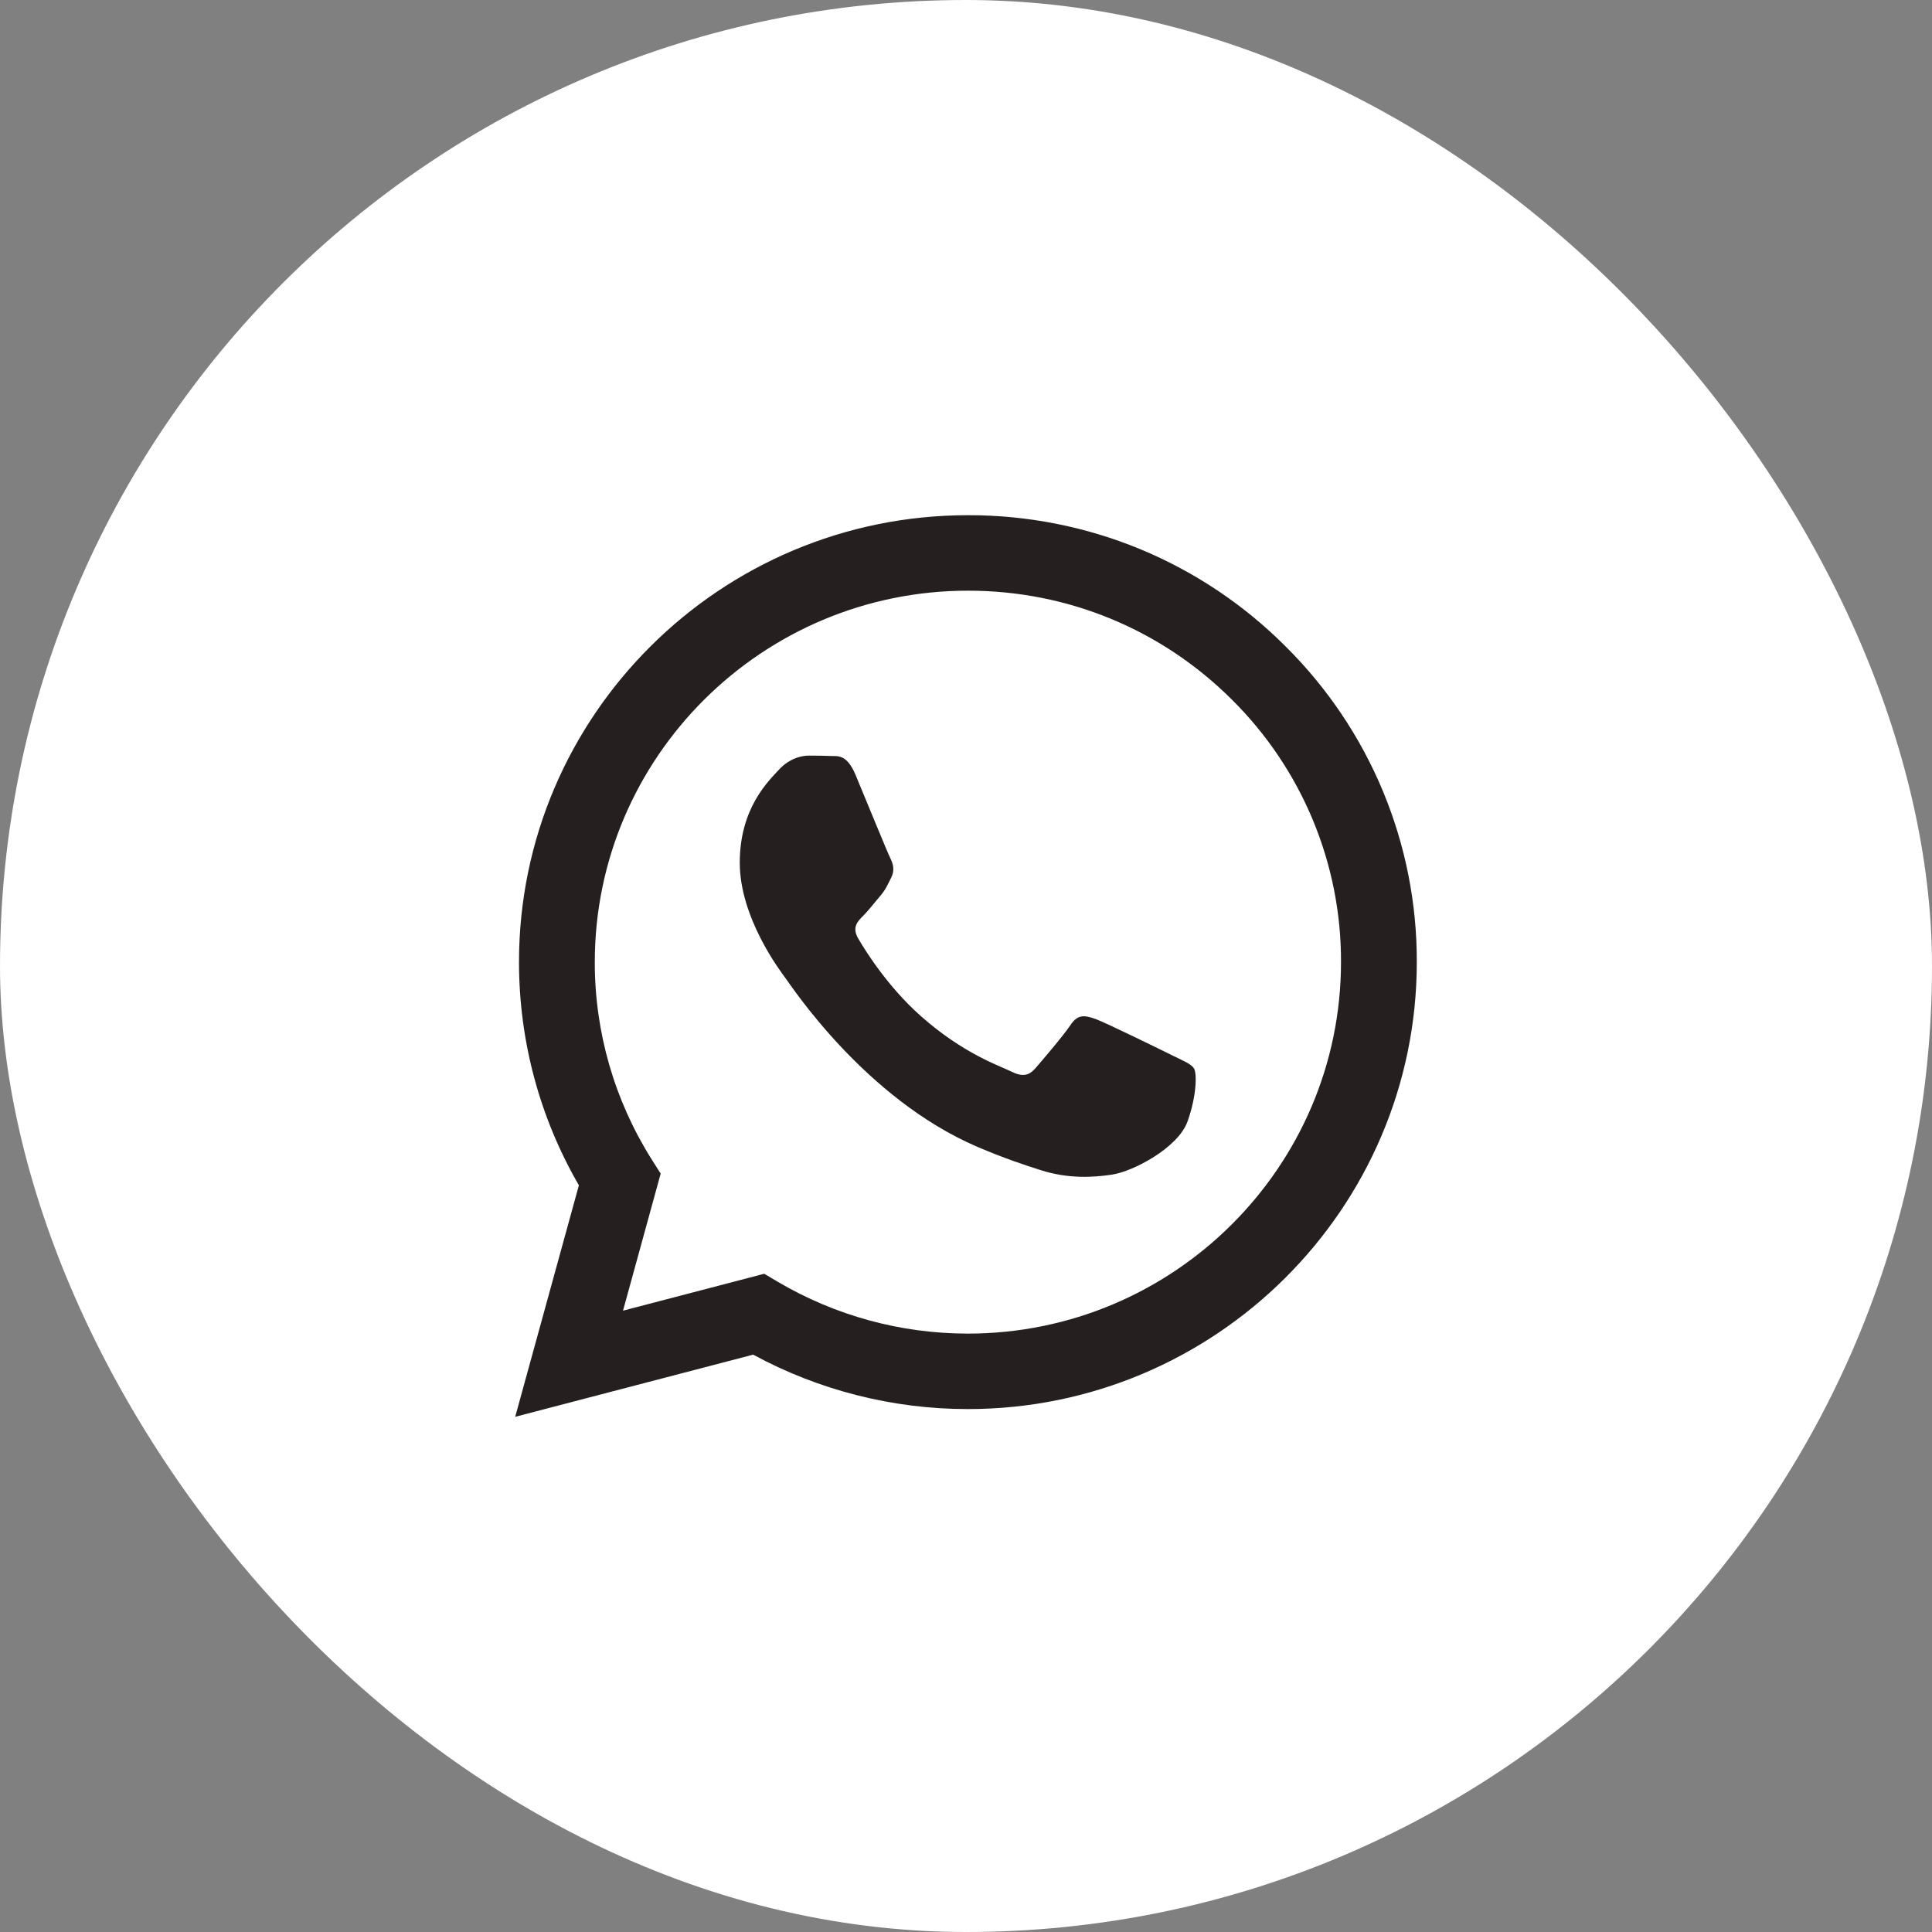
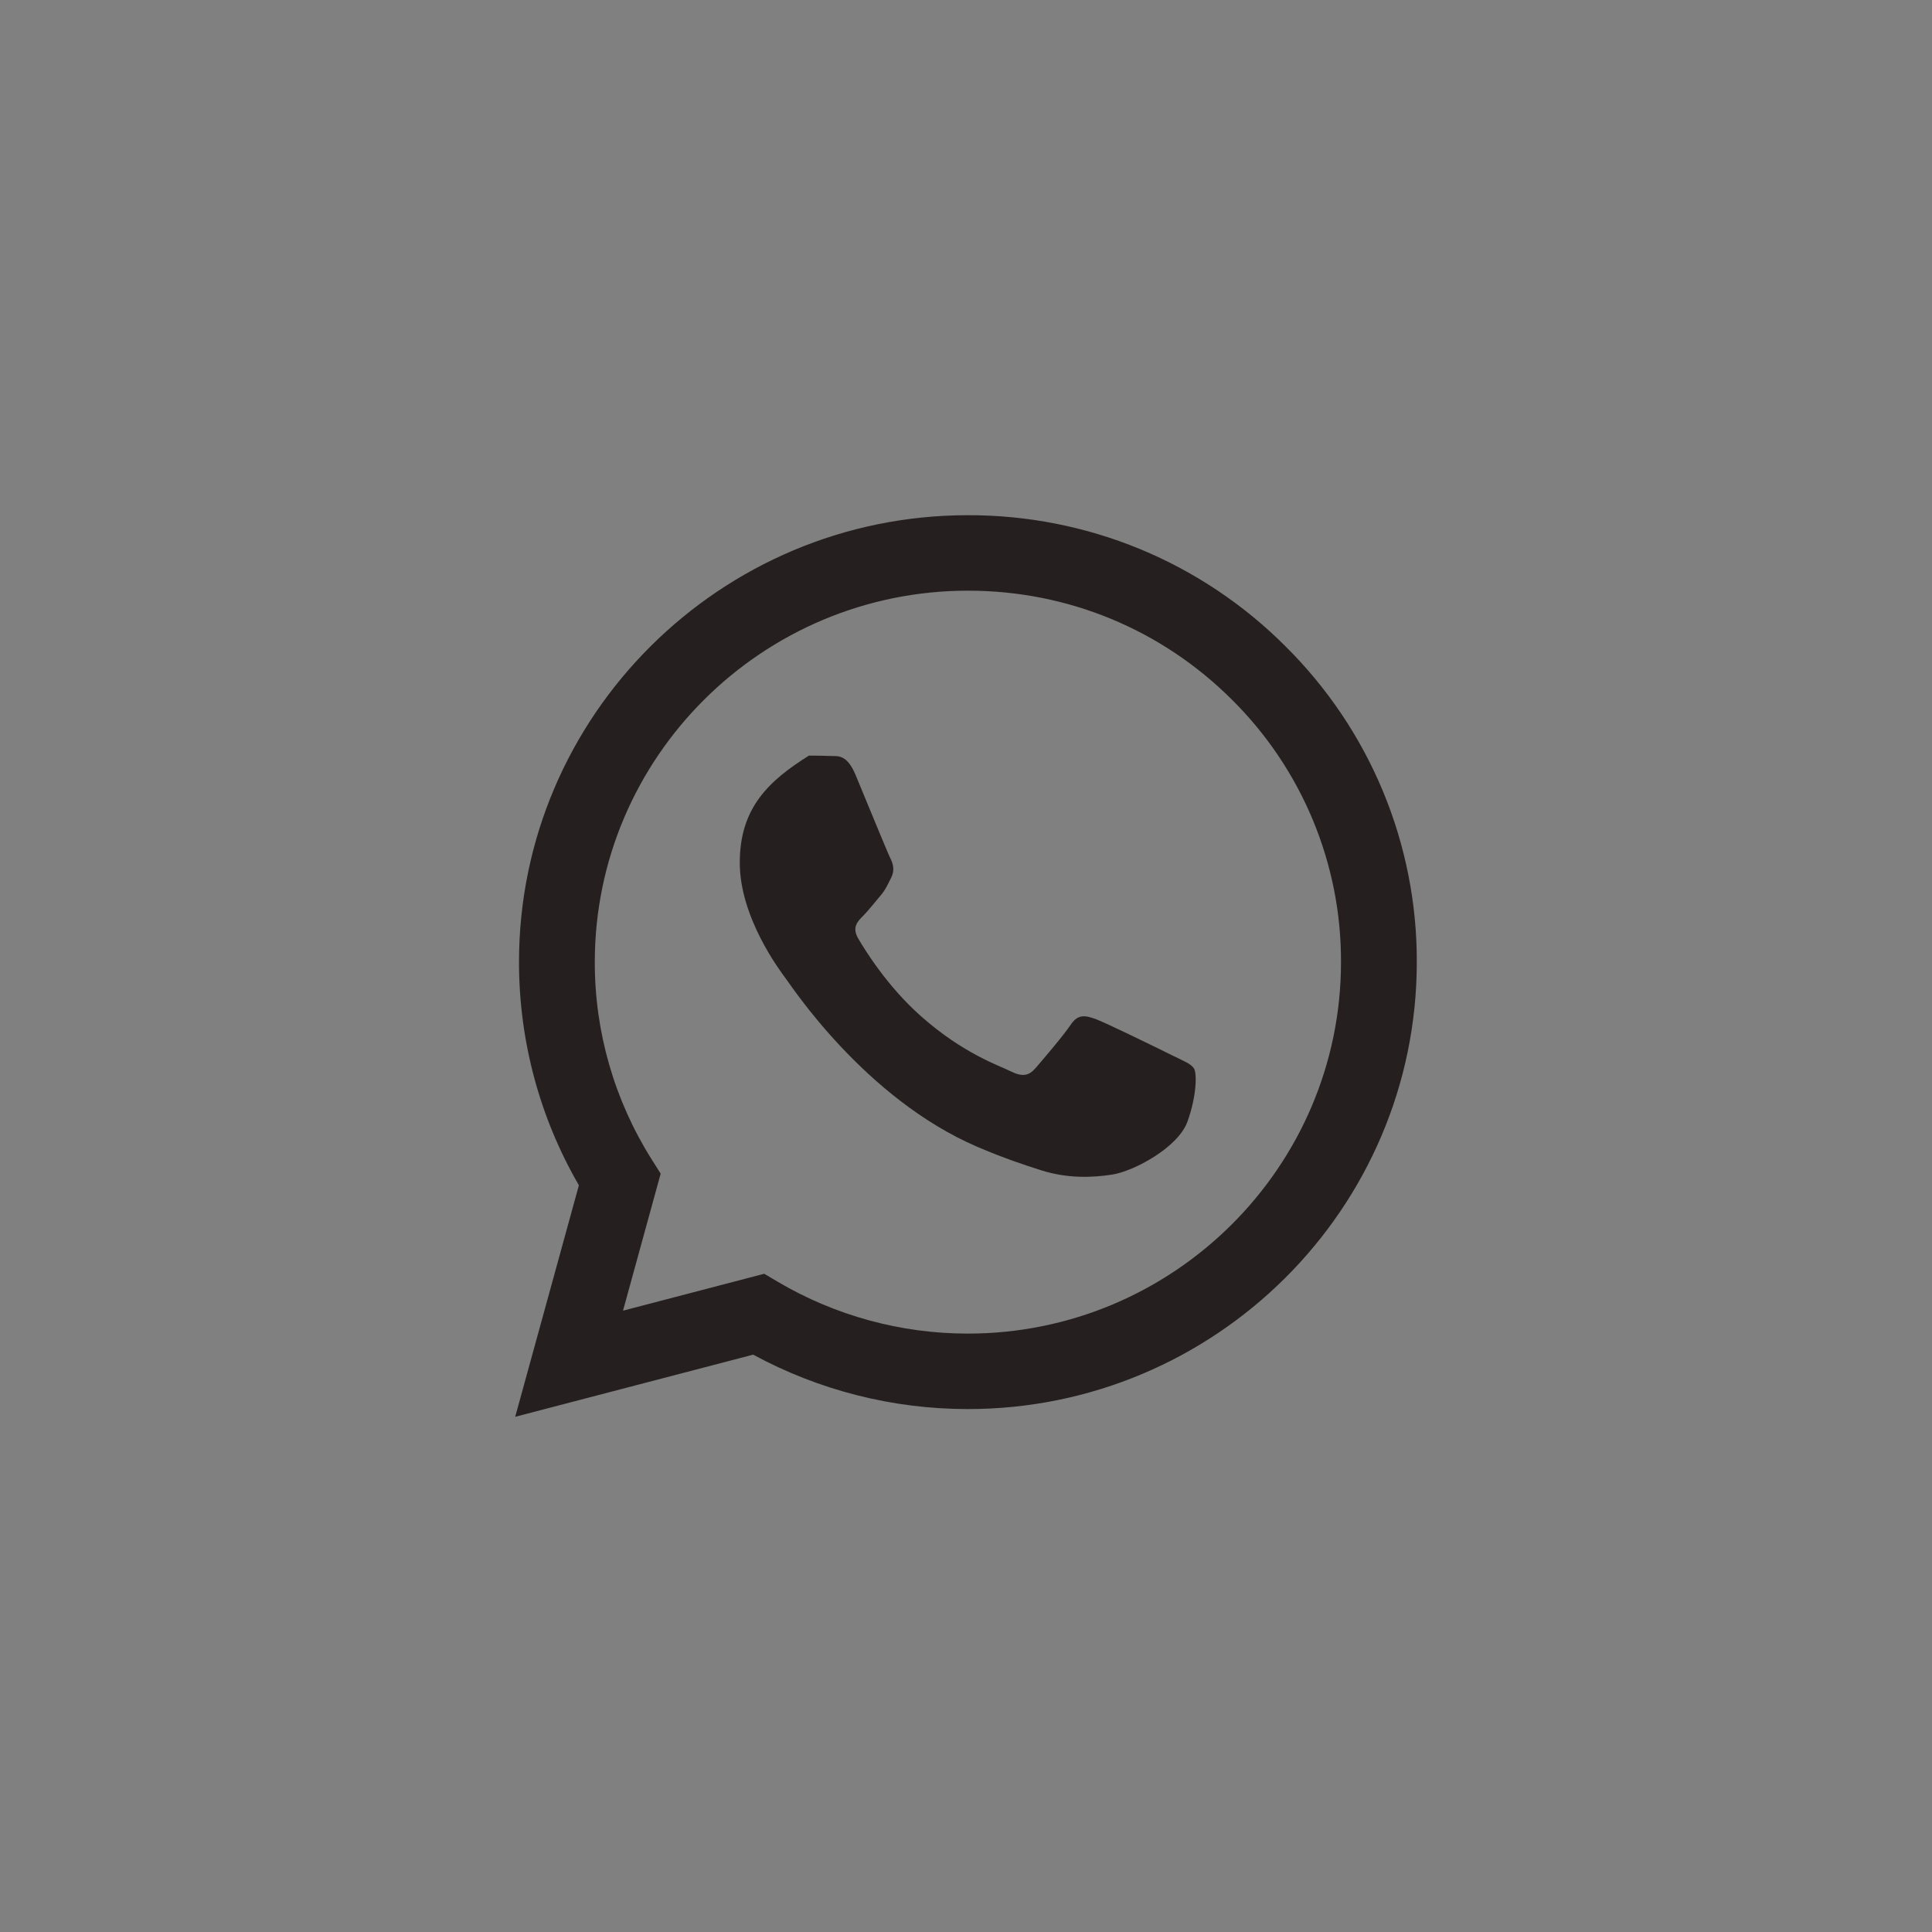
<svg xmlns="http://www.w3.org/2000/svg" width="30" height="30" viewBox="0 0 30 30" fill="none">
  <rect x="0" y="0" width="30" height="30" fill="#808080" stroke="none" />
-   <rect width="30" height="30" rx="15" fill="white" />
-   <path d="M18.207 16.39C18.033 16.303 17.177 15.884 17.017 15.825C16.857 15.768 16.741 15.739 16.625 15.913C16.509 16.086 16.175 16.476 16.074 16.592C15.972 16.708 15.87 16.722 15.696 16.636C15.522 16.548 14.961 16.366 14.296 15.775C13.778 15.316 13.428 14.748 13.327 14.574C13.225 14.401 13.316 14.307 13.403 14.221C13.481 14.143 13.578 14.018 13.664 13.917C13.752 13.816 13.78 13.743 13.839 13.627C13.897 13.512 13.868 13.411 13.824 13.324C13.78 13.237 13.432 12.384 13.287 12.037C13.146 11.699 13.002 11.745 12.895 11.739C12.794 11.735 12.678 11.733 12.561 11.733C12.445 11.733 12.256 11.777 12.097 11.95C11.938 12.124 11.487 12.543 11.487 13.396C11.487 14.249 12.112 15.073 12.198 15.19C12.286 15.305 13.427 17.056 15.174 17.807C15.59 17.985 15.914 18.092 16.167 18.172C16.584 18.304 16.964 18.285 17.264 18.24C17.598 18.191 18.294 17.821 18.439 17.416C18.585 17.011 18.585 16.664 18.541 16.592C18.497 16.52 18.382 16.476 18.207 16.39ZM15.029 20.708H15.027C13.989 20.708 12.971 20.43 12.078 19.904L11.867 19.779L9.674 20.352L10.259 18.224L10.121 18.006C9.541 17.087 9.234 16.023 9.236 14.938C9.237 11.758 11.836 9.172 15.032 9.172C16.579 9.172 18.034 9.773 19.127 10.862C19.667 11.397 20.095 12.033 20.386 12.733C20.677 13.434 20.826 14.184 20.823 14.942C20.821 18.121 18.222 20.708 15.029 20.708ZM19.96 10.035C19.314 9.388 18.546 8.875 17.7 8.525C16.853 8.176 15.946 7.998 15.029 8C11.187 8 8.06 11.112 8.059 14.937C8.059 16.16 8.379 17.353 8.989 18.405L8 22L11.695 21.035C12.717 21.589 13.863 21.88 15.026 21.88H15.029C18.871 21.88 21.998 18.768 22 14.942C22.003 14.031 21.824 13.128 21.474 12.285C21.124 11.443 20.609 10.678 19.96 10.035Z" fill="#25201F" />
+   <path d="M18.207 16.39C18.033 16.303 17.177 15.884 17.017 15.825C16.857 15.768 16.741 15.739 16.625 15.913C16.509 16.086 16.175 16.476 16.074 16.592C15.972 16.708 15.87 16.722 15.696 16.636C15.522 16.548 14.961 16.366 14.296 15.775C13.778 15.316 13.428 14.748 13.327 14.574C13.225 14.401 13.316 14.307 13.403 14.221C13.481 14.143 13.578 14.018 13.664 13.917C13.752 13.816 13.78 13.743 13.839 13.627C13.897 13.512 13.868 13.411 13.824 13.324C13.78 13.237 13.432 12.384 13.287 12.037C13.146 11.699 13.002 11.745 12.895 11.739C12.794 11.735 12.678 11.733 12.561 11.733C11.938 12.124 11.487 12.543 11.487 13.396C11.487 14.249 12.112 15.073 12.198 15.19C12.286 15.305 13.427 17.056 15.174 17.807C15.59 17.985 15.914 18.092 16.167 18.172C16.584 18.304 16.964 18.285 17.264 18.24C17.598 18.191 18.294 17.821 18.439 17.416C18.585 17.011 18.585 16.664 18.541 16.592C18.497 16.52 18.382 16.476 18.207 16.39ZM15.029 20.708H15.027C13.989 20.708 12.971 20.43 12.078 19.904L11.867 19.779L9.674 20.352L10.259 18.224L10.121 18.006C9.541 17.087 9.234 16.023 9.236 14.938C9.237 11.758 11.836 9.172 15.032 9.172C16.579 9.172 18.034 9.773 19.127 10.862C19.667 11.397 20.095 12.033 20.386 12.733C20.677 13.434 20.826 14.184 20.823 14.942C20.821 18.121 18.222 20.708 15.029 20.708ZM19.96 10.035C19.314 9.388 18.546 8.875 17.7 8.525C16.853 8.176 15.946 7.998 15.029 8C11.187 8 8.06 11.112 8.059 14.937C8.059 16.16 8.379 17.353 8.989 18.405L8 22L11.695 21.035C12.717 21.589 13.863 21.88 15.026 21.88H15.029C18.871 21.88 21.998 18.768 22 14.942C22.003 14.031 21.824 13.128 21.474 12.285C21.124 11.443 20.609 10.678 19.96 10.035Z" fill="#25201F" />
</svg>